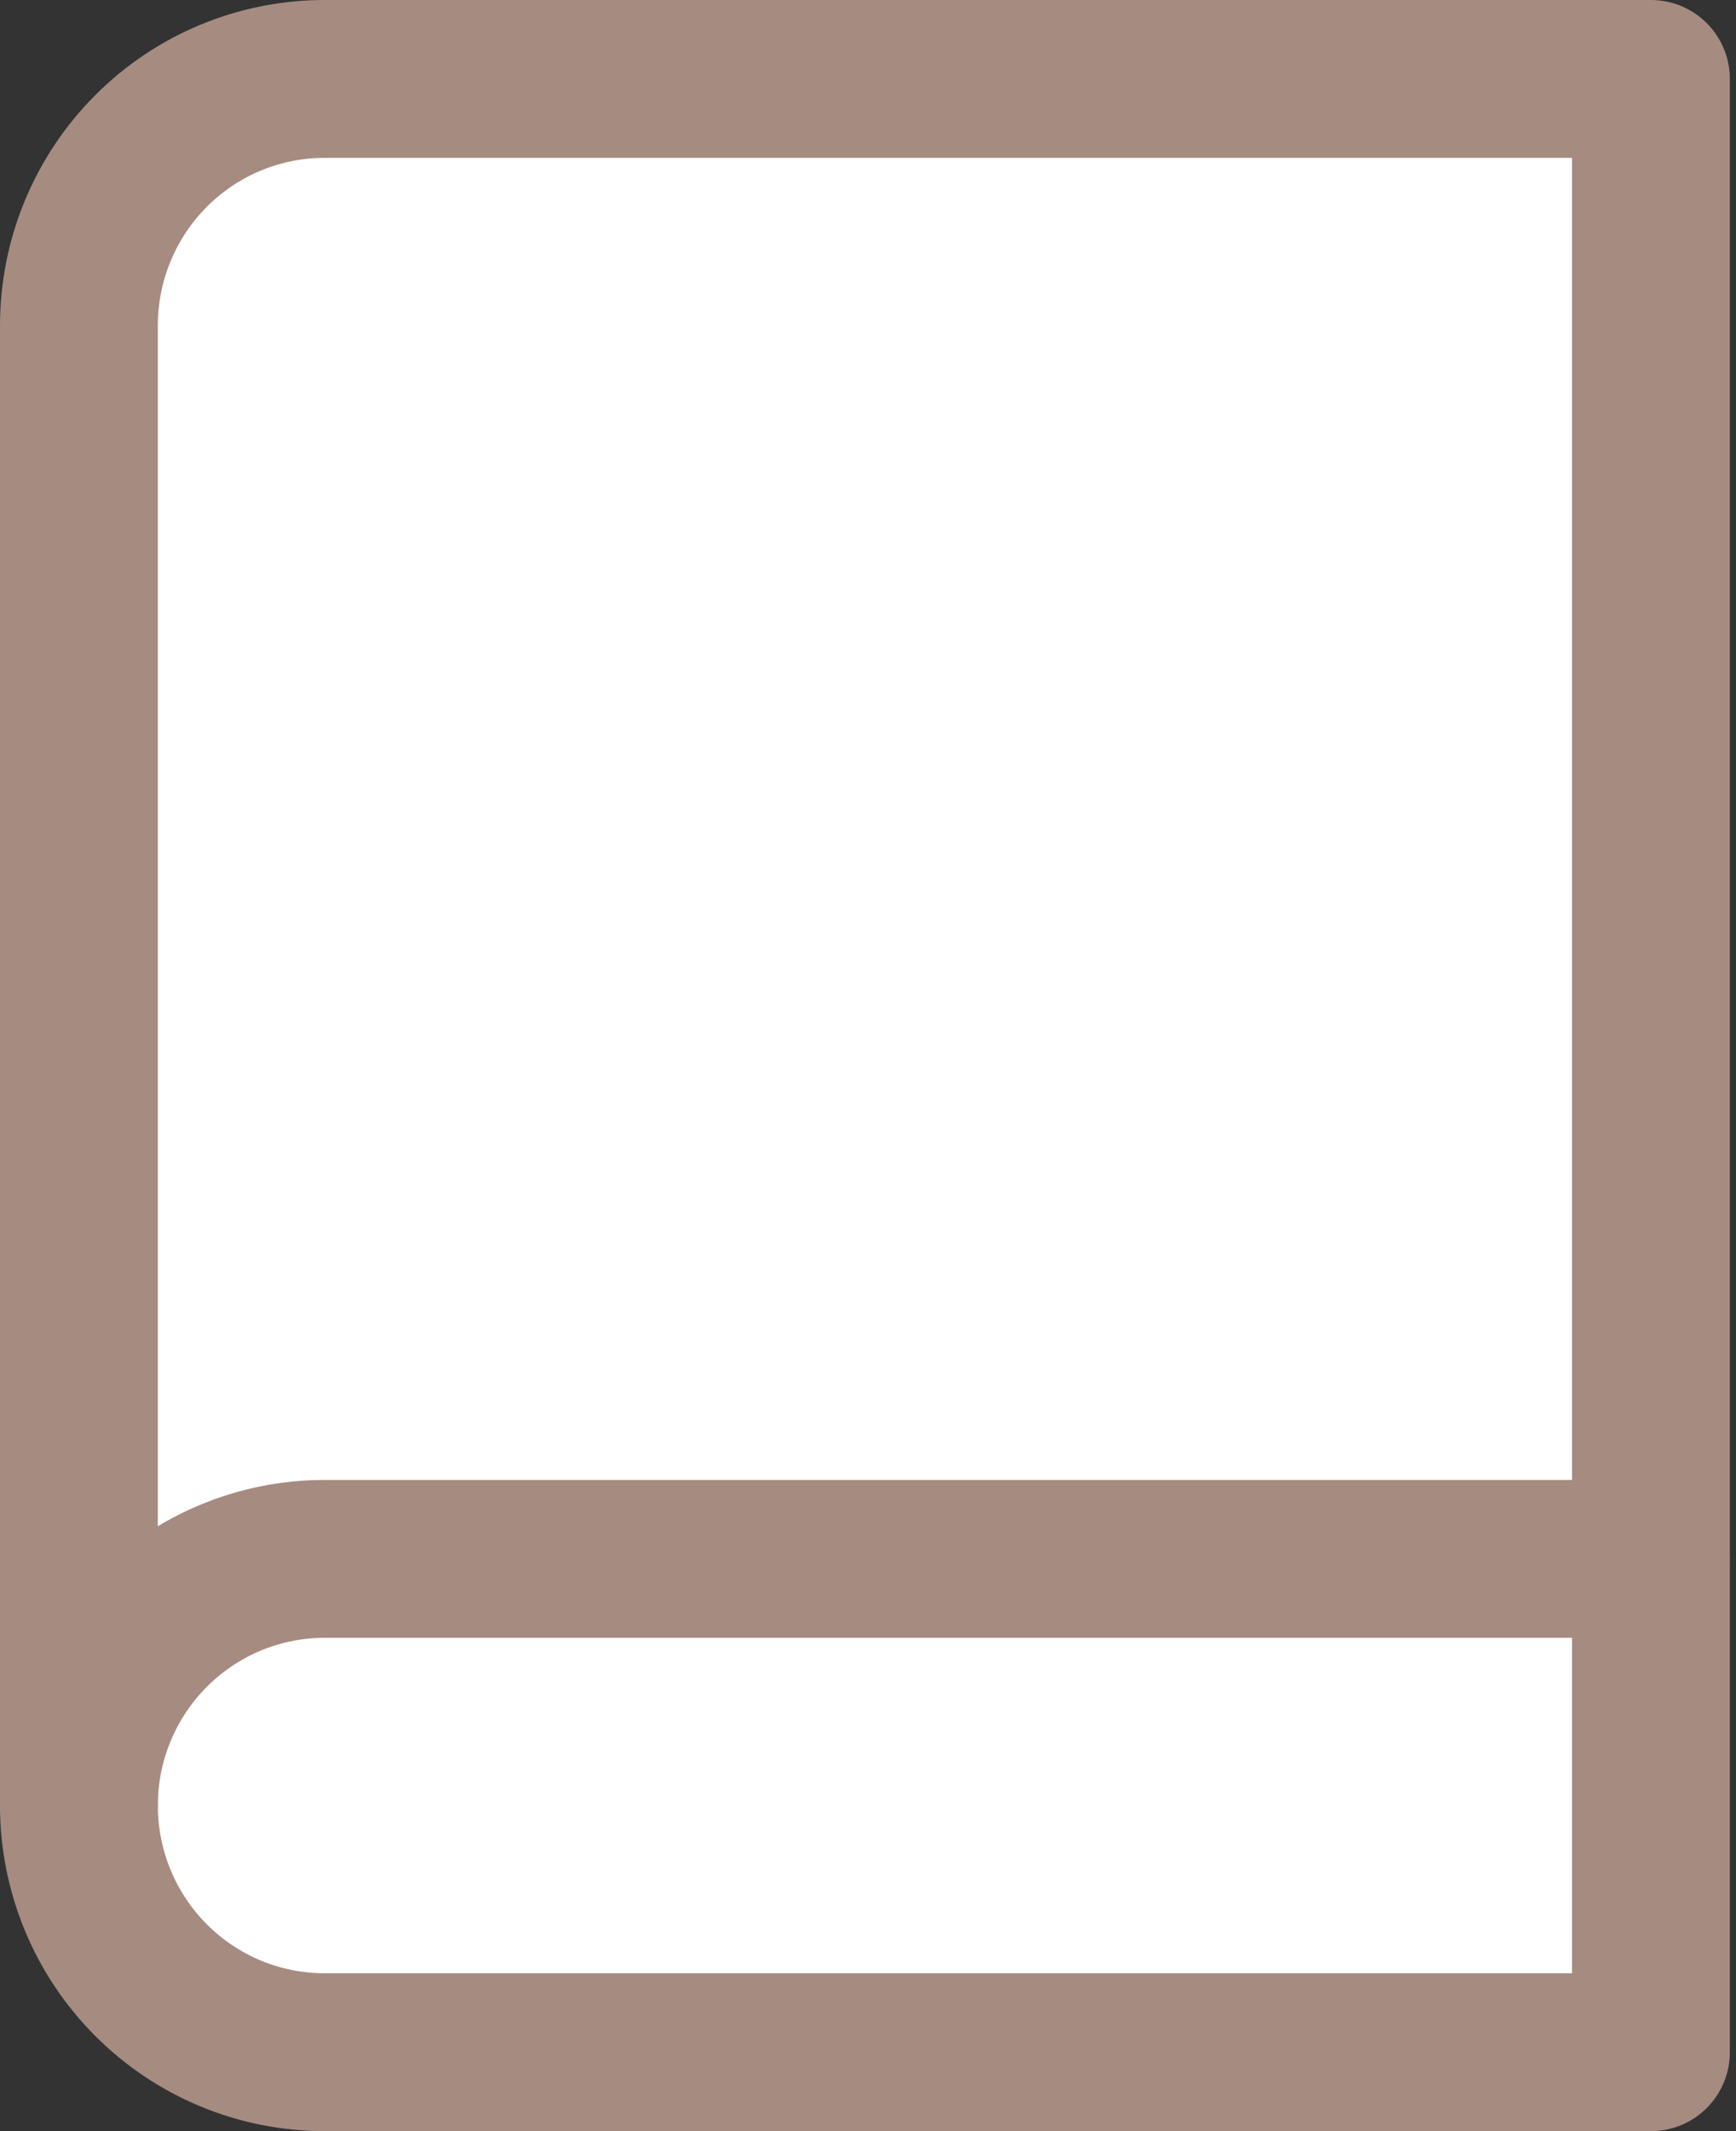
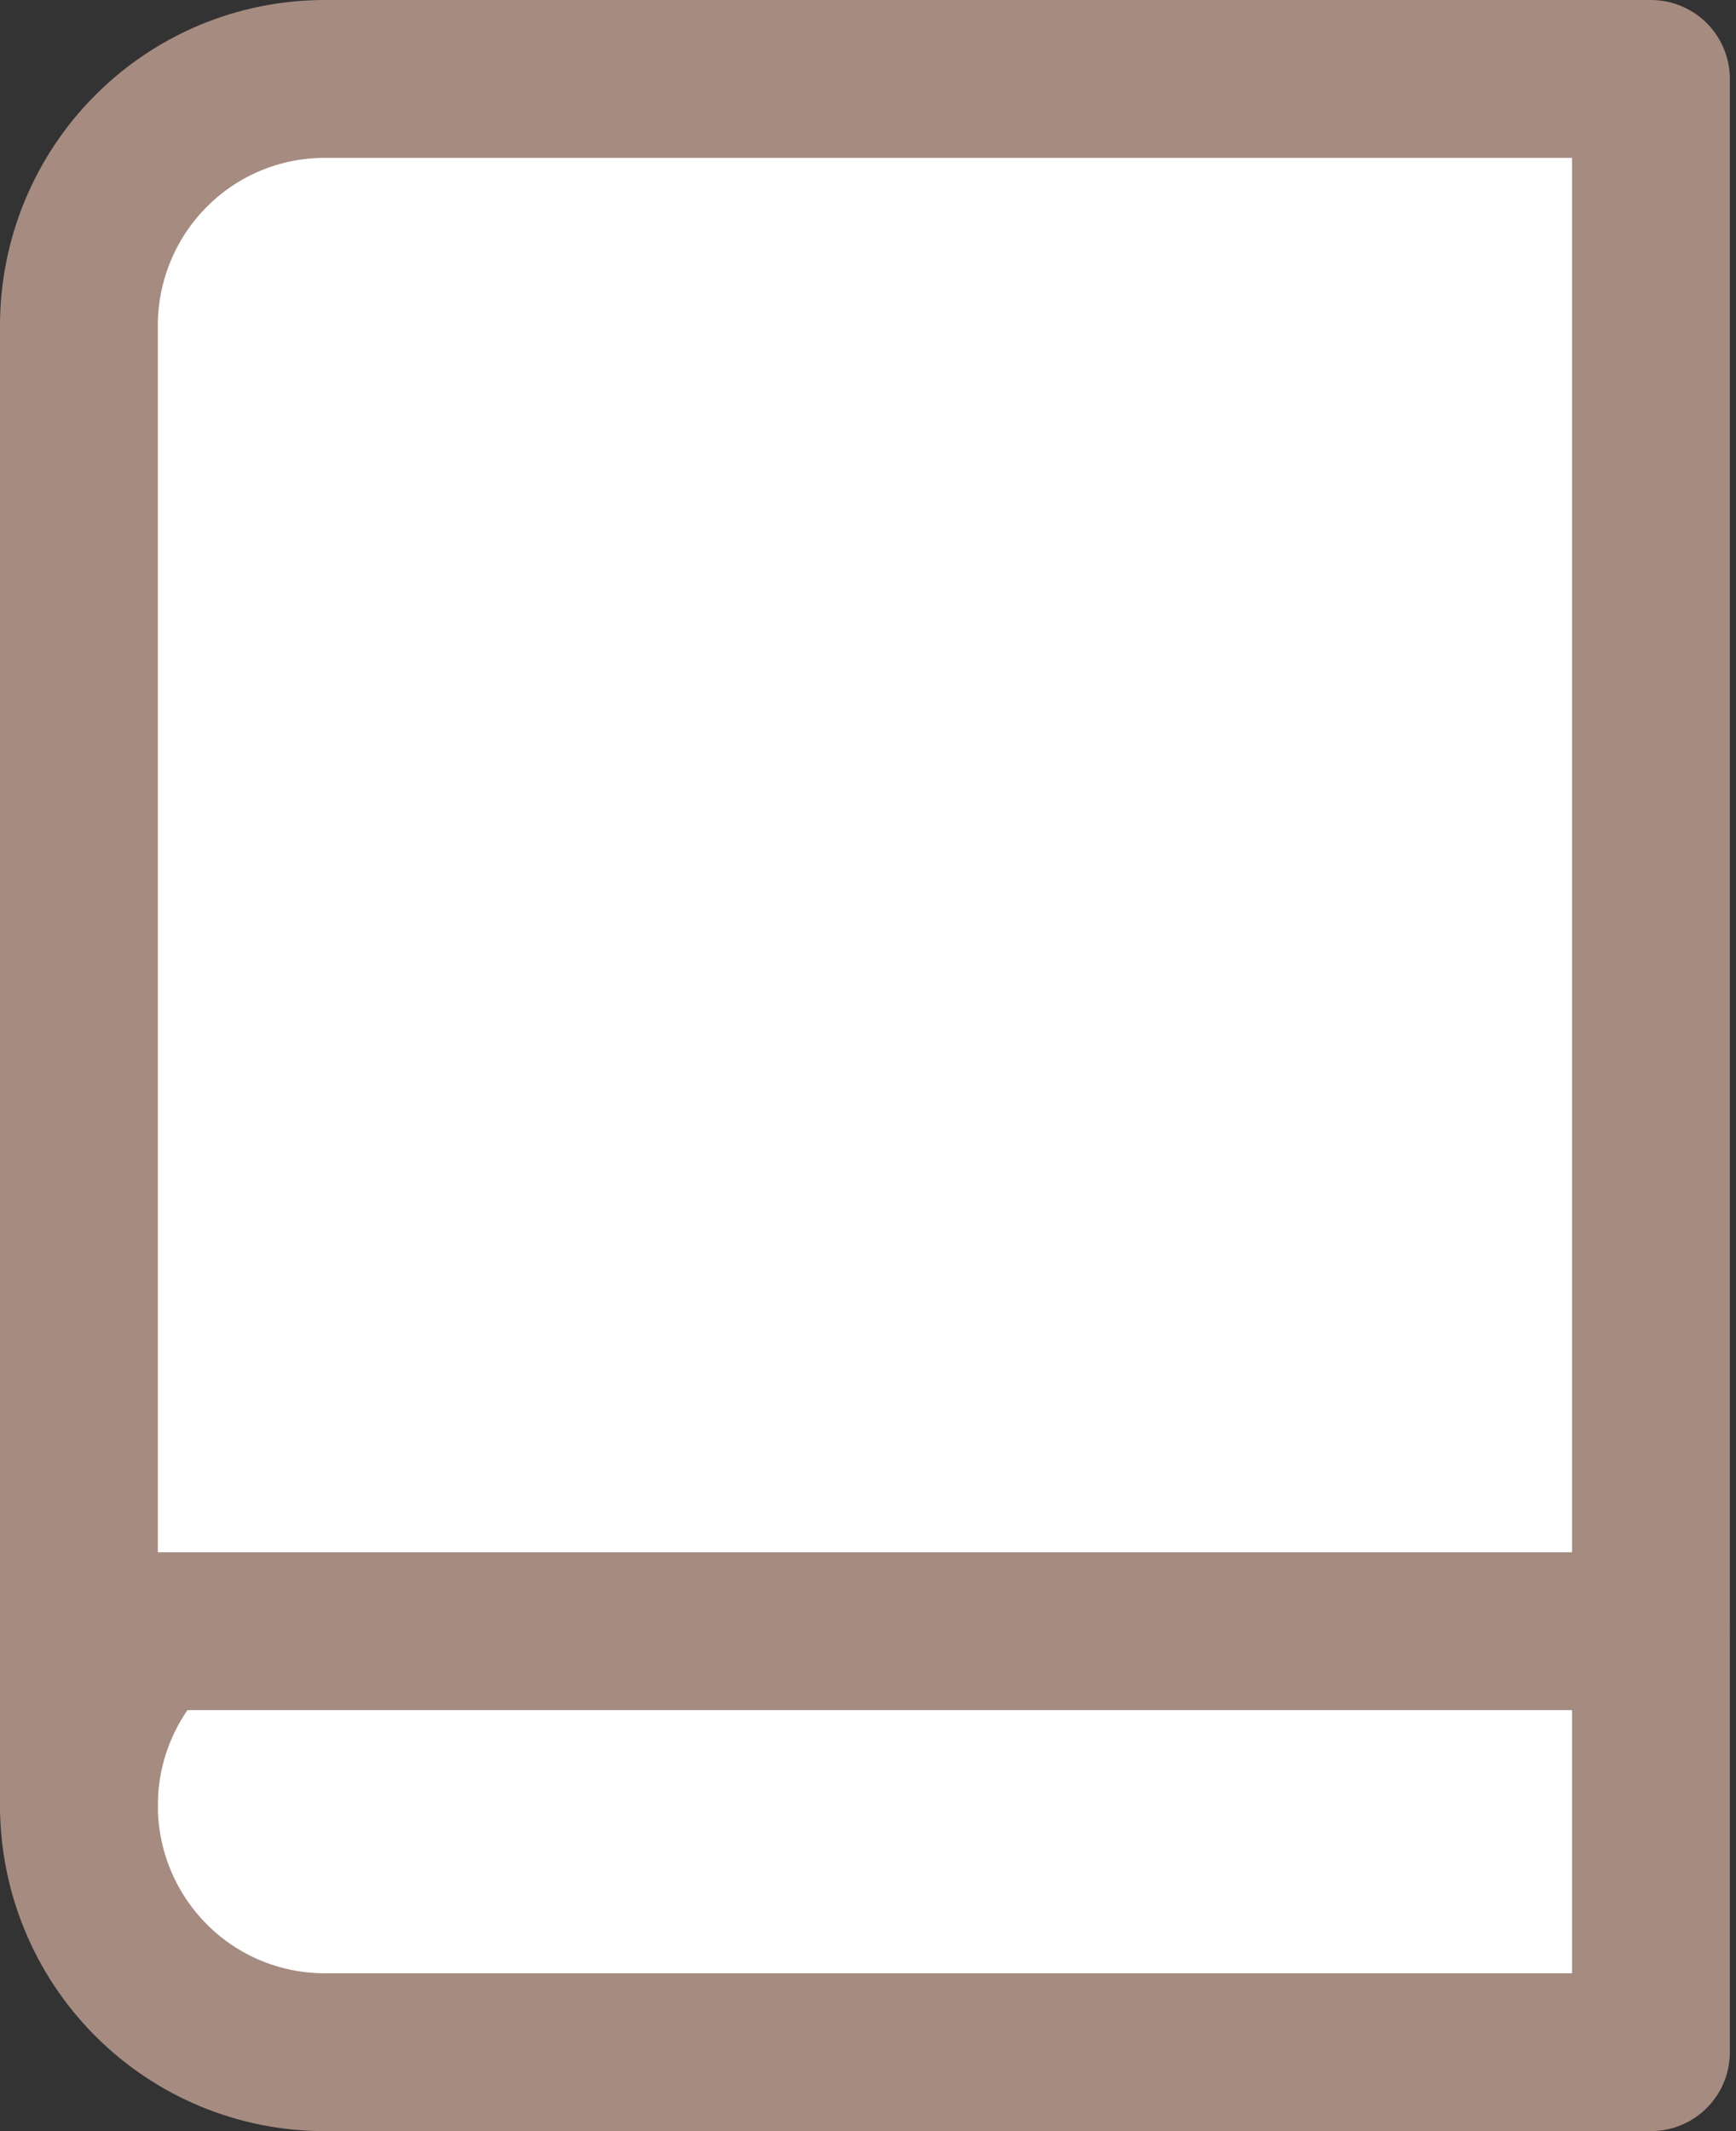
<svg xmlns="http://www.w3.org/2000/svg" width="22" height="27" viewBox="0 0 22 27" fill="none">
  <rect x="0" y="0" width="22" height="27" fill="#333333" stroke="none" />
  <path d="M4.113 1H20.922V26H4.113C3.287 26 2.495 25.671 1.912 25.085C1.328 24.499 1 23.704 1 22.875V4.125C1 3.296 1.328 2.501 1.912 1.915C2.495 1.329 3.287 1 4.113 1Z" fill="white" stroke="#A68B81" stroke-width="2" stroke-linecap="round" stroke-linejoin="round" />
-   <path d="M1 22.875C1 22.046 1.328 21.252 1.912 20.666C2.495 20.08 3.287 19.75 4.113 19.75H20.922" fill="white" />
-   <path d="M1 22.875C1 22.046 1.328 21.252 1.912 20.666C2.495 20.08 3.287 19.75 4.113 19.75H20.922" stroke="#A68B81" stroke-width="2" stroke-linecap="round" stroke-linejoin="round" />
+   <path d="M1 22.875C1 22.046 1.328 21.252 1.912 20.666H20.922" stroke="#A68B81" stroke-width="2" stroke-linecap="round" stroke-linejoin="round" />
</svg>